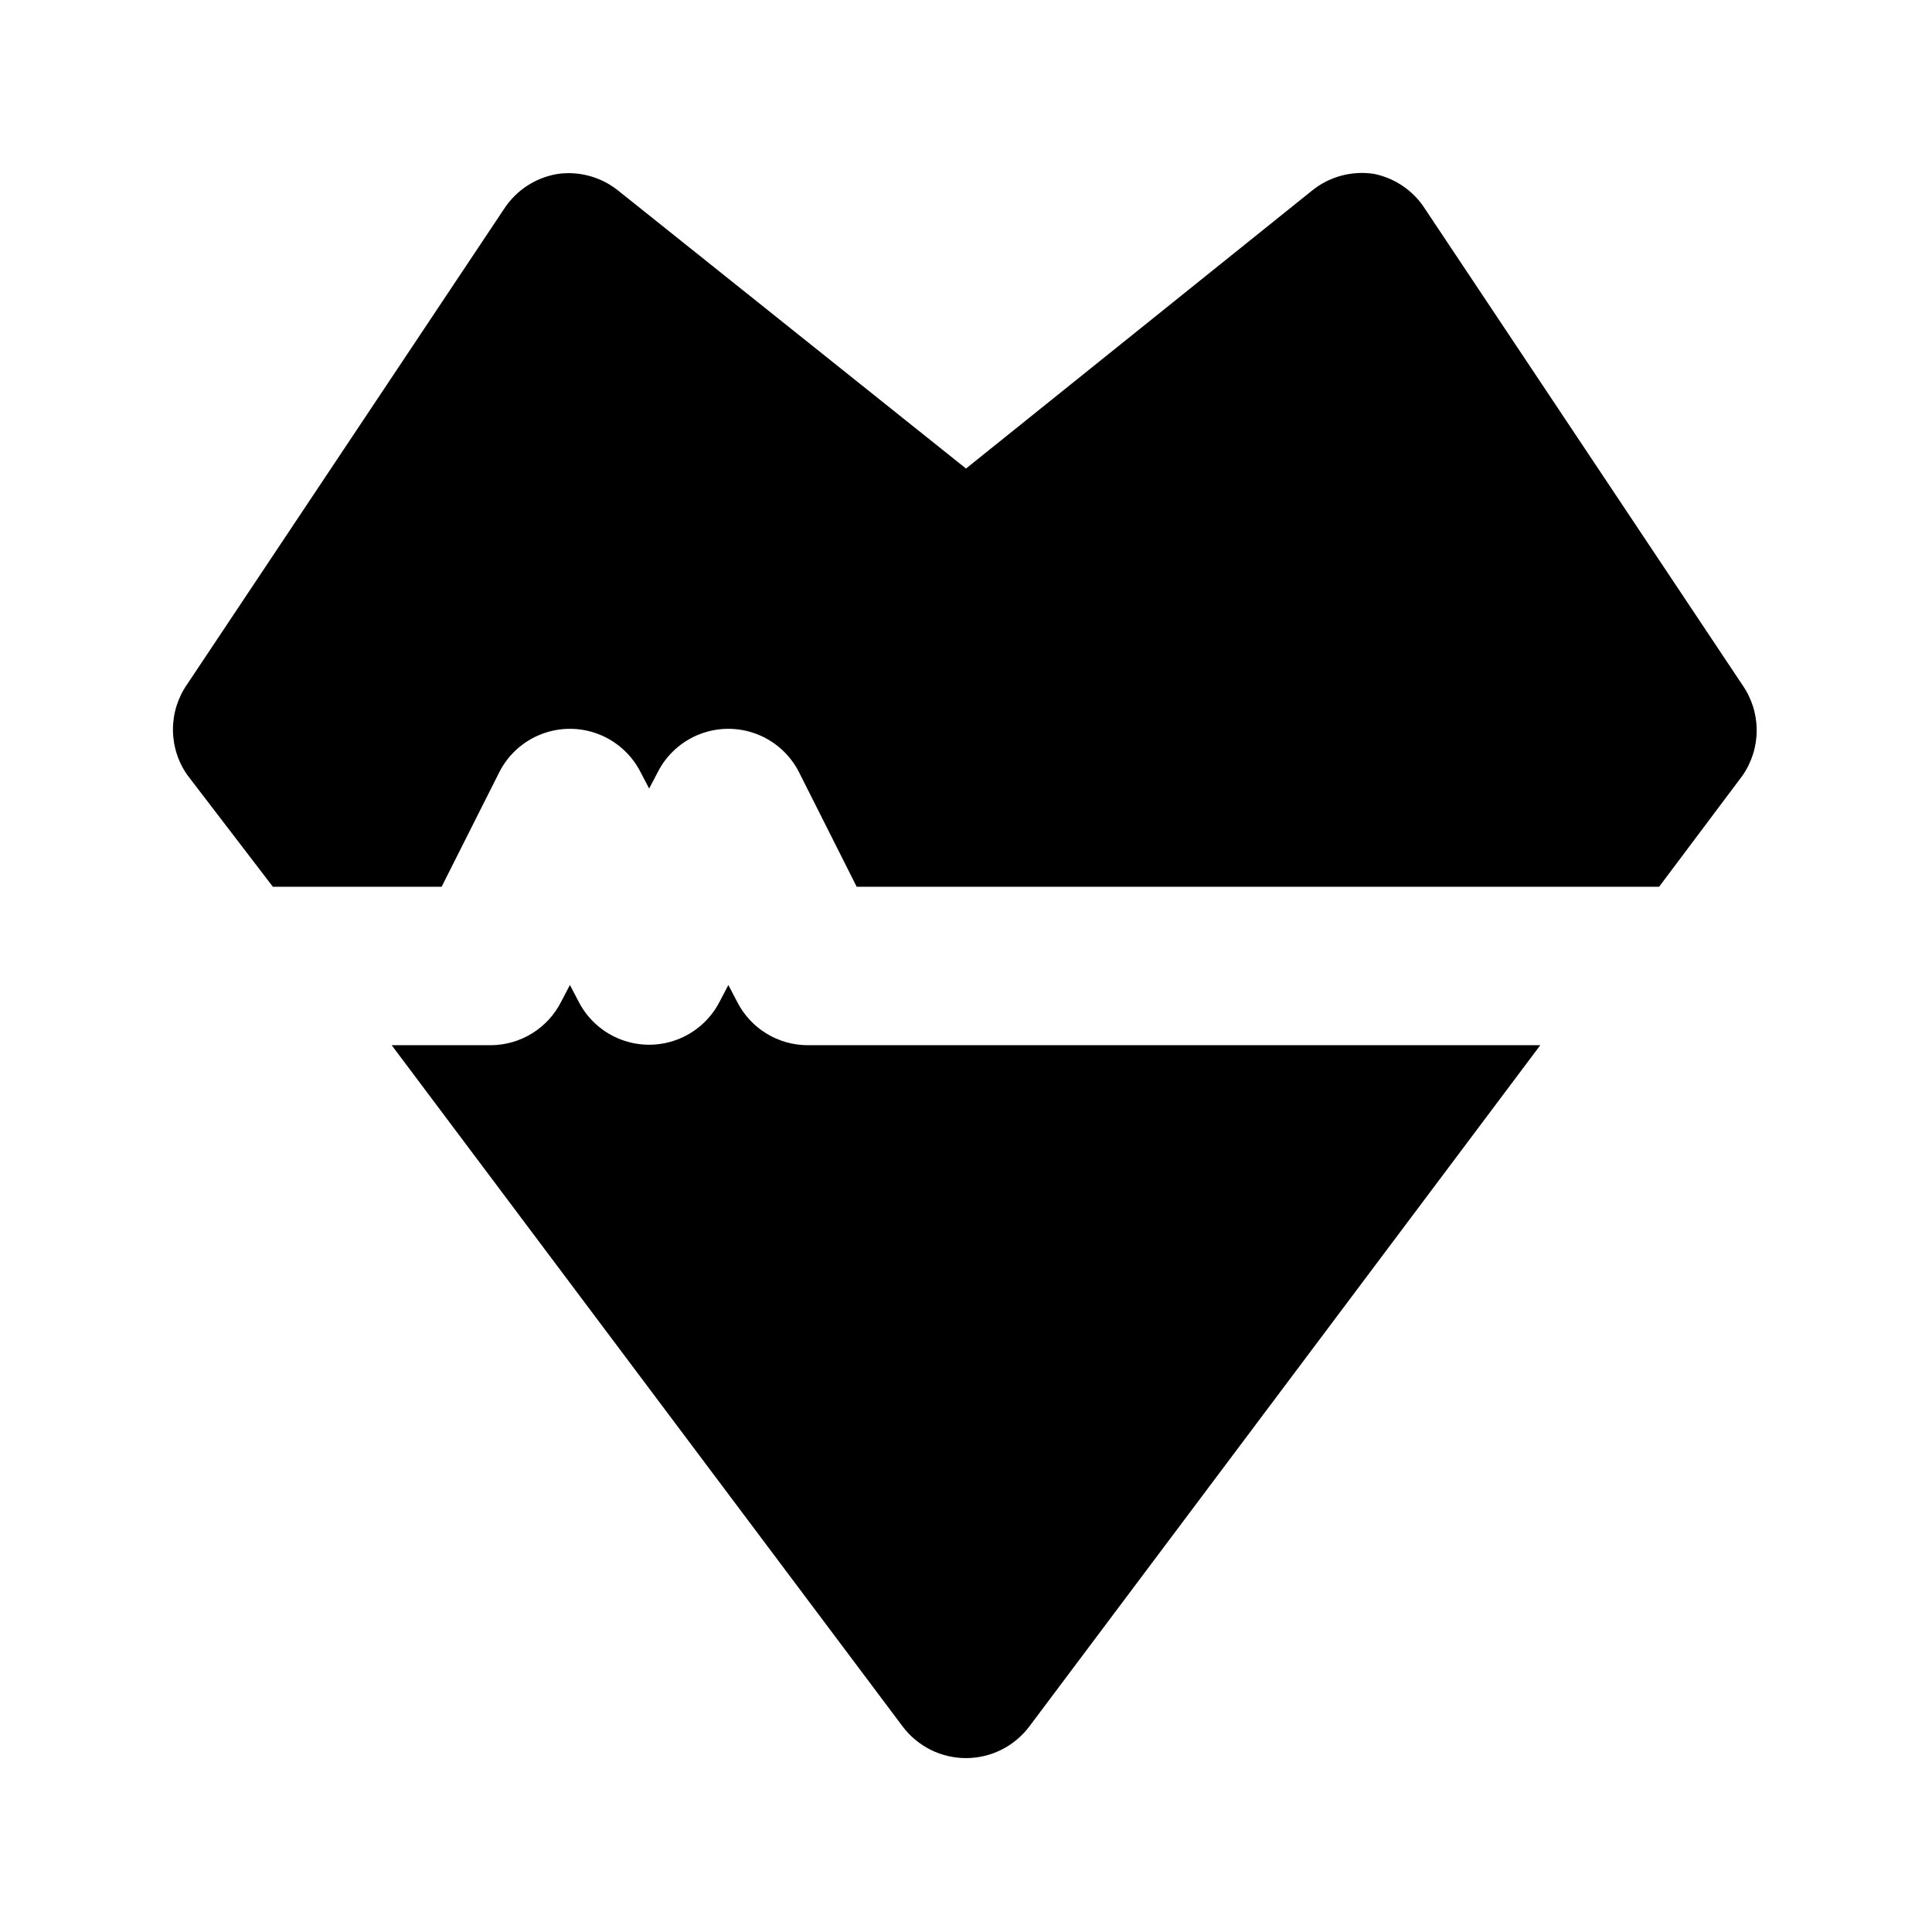
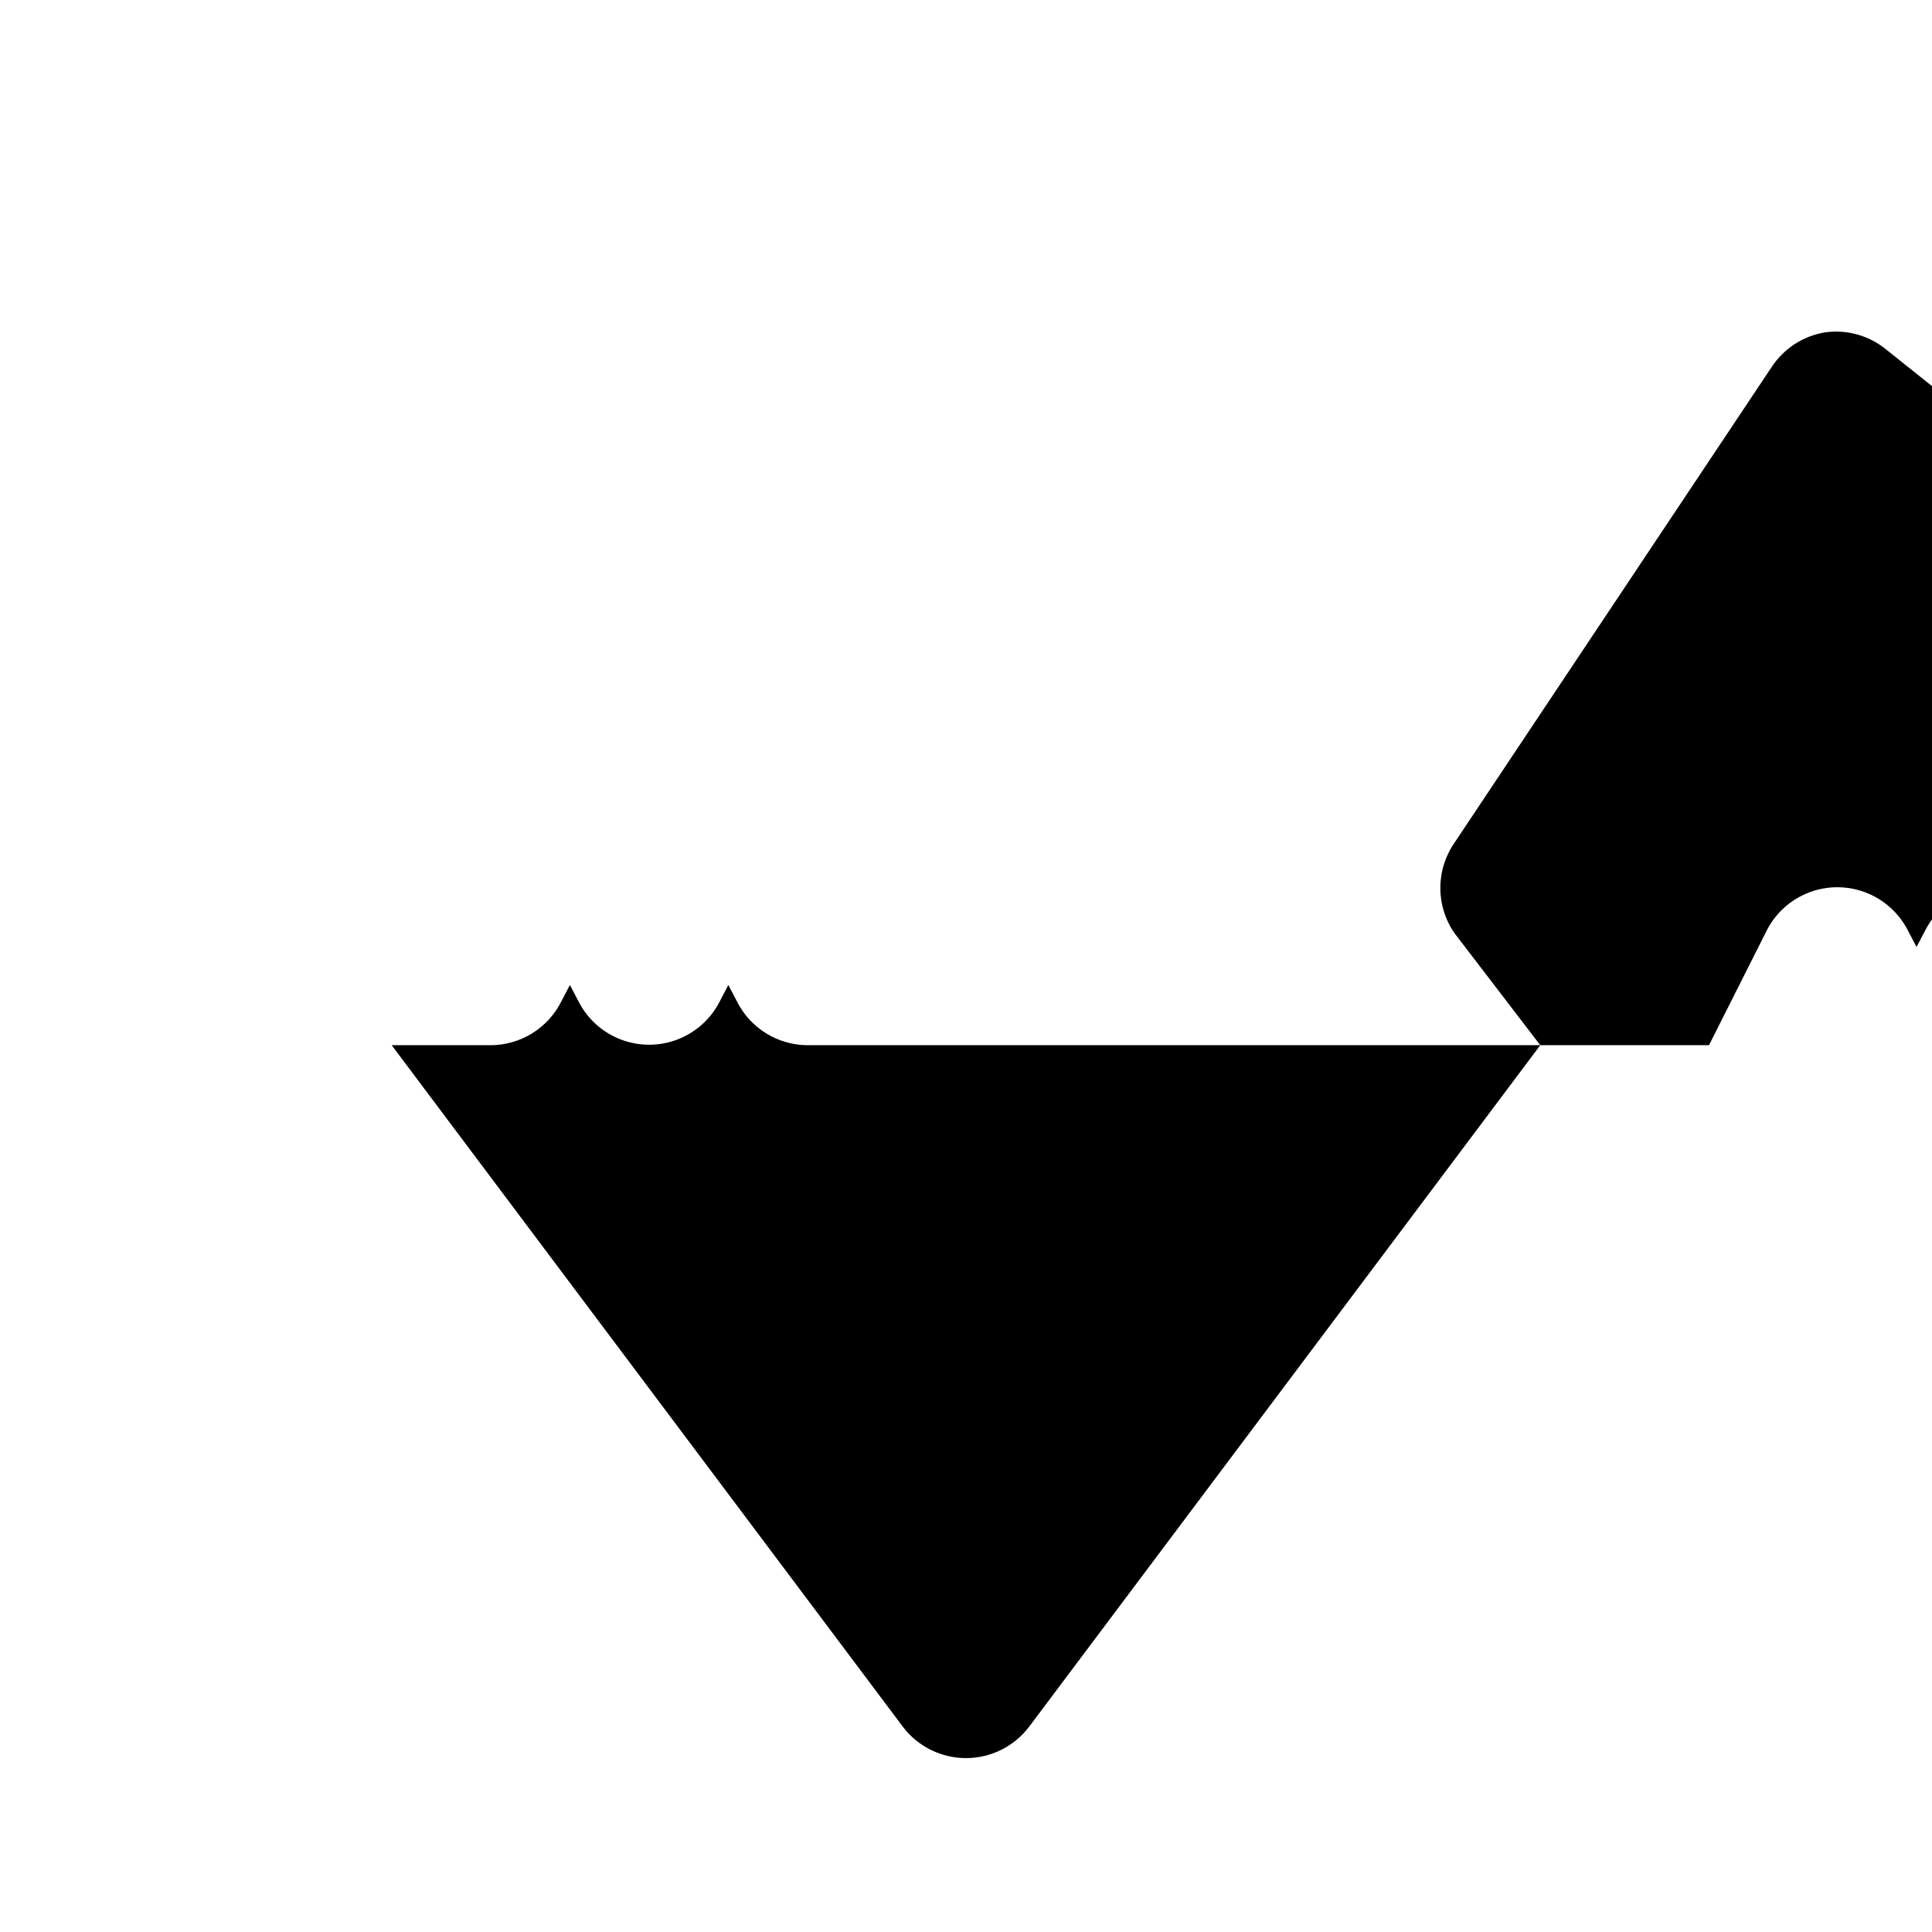
<svg xmlns="http://www.w3.org/2000/svg" fill="#000000" width="800px" height="800px" version="1.1" viewBox="144 144 512 512">
-   <path d="m552.19 420.99-135.4 180.53c-3.965 5.285-10.188 8.395-16.793 8.395-6.609 0-12.832-3.109-16.797-8.395l-135.4-180.53h26.242c3.875-0.012 7.672-1.098 10.973-3.137 3.297-2.039 5.965-4.949 7.711-8.41l2.309-4.41 2.309 4.41c2.359 4.606 6.34 8.18 11.176 10.031 4.832 1.852 10.18 1.852 15.016 0 4.836-1.852 8.812-5.426 11.176-10.031l2.309-4.41 2.309 4.41c1.742 3.461 4.414 6.371 7.711 8.41 3.297 2.039 7.094 3.125 10.973 3.137zm-335.87-41.984h44.711l15.324-30.438v-0.004c2.359-4.606 6.34-8.18 11.176-10.031 4.832-1.852 10.18-1.852 15.016 0 4.836 1.852 8.812 5.426 11.176 10.031l2.309 4.41 2.309-4.41c2.359-4.606 6.34-8.18 11.176-10.031 4.832-1.852 10.18-1.852 15.016 0 4.832 1.852 8.812 5.426 11.176 10.031l15.324 30.441h212.65l22.043-29.391c2.481-3.535 3.816-7.75 3.816-12.07s-1.336-8.535-3.816-12.07l-83.969-125.95c-3.059-4.887-7.992-8.305-13.645-9.445-5.836-0.898-11.781 0.703-16.375 4.406l-91.734 73.684-91.945-73.473c-4.512-3.723-10.371-5.398-16.164-4.617-5.848 0.926-11.035 4.281-14.277 9.234l-83.969 125.95h0.004c-2.484 3.535-3.82 7.75-3.82 12.07 0 4.32 1.336 8.535 3.82 12.07z" />
+   <path d="m552.19 420.99-135.4 180.53c-3.965 5.285-10.188 8.395-16.793 8.395-6.609 0-12.832-3.109-16.797-8.395l-135.4-180.53h26.242c3.875-0.012 7.672-1.098 10.973-3.137 3.297-2.039 5.965-4.949 7.711-8.41l2.309-4.41 2.309 4.41c2.359 4.606 6.34 8.18 11.176 10.031 4.832 1.852 10.18 1.852 15.016 0 4.836-1.852 8.812-5.426 11.176-10.031l2.309-4.41 2.309 4.41c1.742 3.461 4.414 6.371 7.711 8.41 3.297 2.039 7.094 3.125 10.973 3.137zh44.711l15.324-30.438v-0.004c2.359-4.606 6.34-8.18 11.176-10.031 4.832-1.852 10.18-1.852 15.016 0 4.836 1.852 8.812 5.426 11.176 10.031l2.309 4.41 2.309-4.41c2.359-4.606 6.34-8.18 11.176-10.031 4.832-1.852 10.18-1.852 15.016 0 4.832 1.852 8.812 5.426 11.176 10.031l15.324 30.441h212.65l22.043-29.391c2.481-3.535 3.816-7.75 3.816-12.07s-1.336-8.535-3.816-12.07l-83.969-125.95c-3.059-4.887-7.992-8.305-13.645-9.445-5.836-0.898-11.781 0.703-16.375 4.406l-91.734 73.684-91.945-73.473c-4.512-3.723-10.371-5.398-16.164-4.617-5.848 0.926-11.035 4.281-14.277 9.234l-83.969 125.95h0.004c-2.484 3.535-3.82 7.75-3.82 12.07 0 4.32 1.336 8.535 3.82 12.07z" />
</svg>